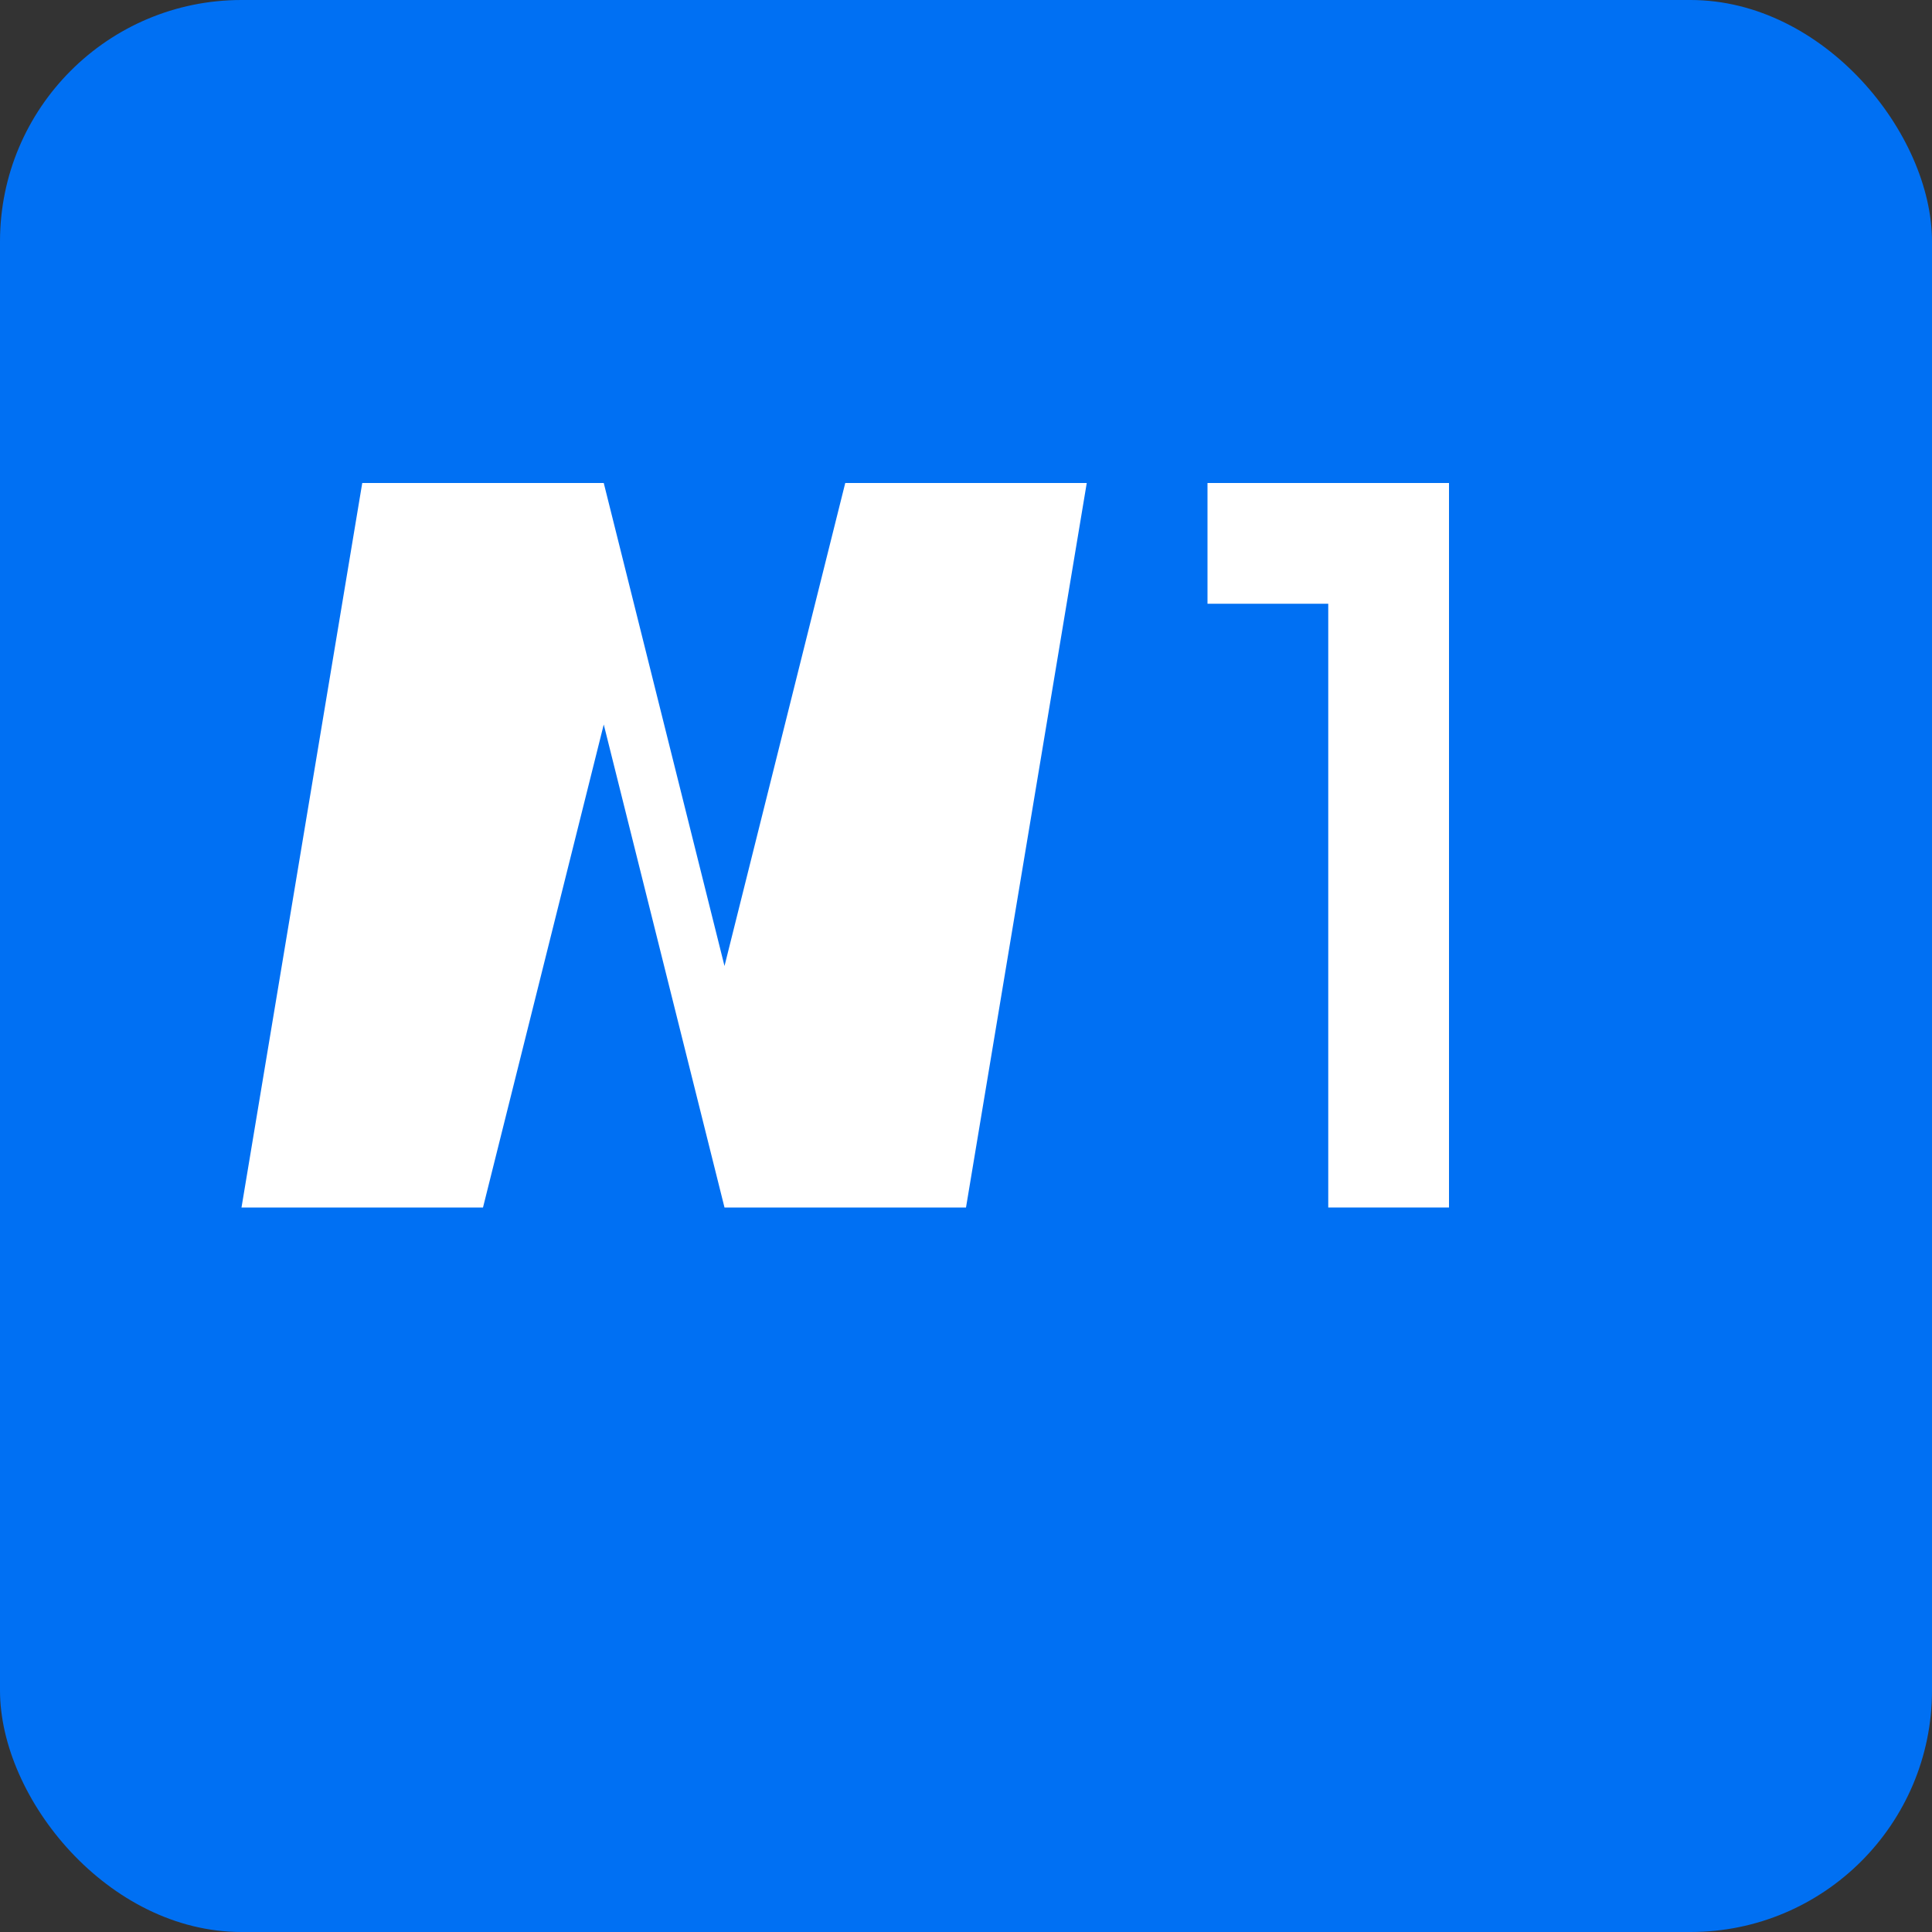
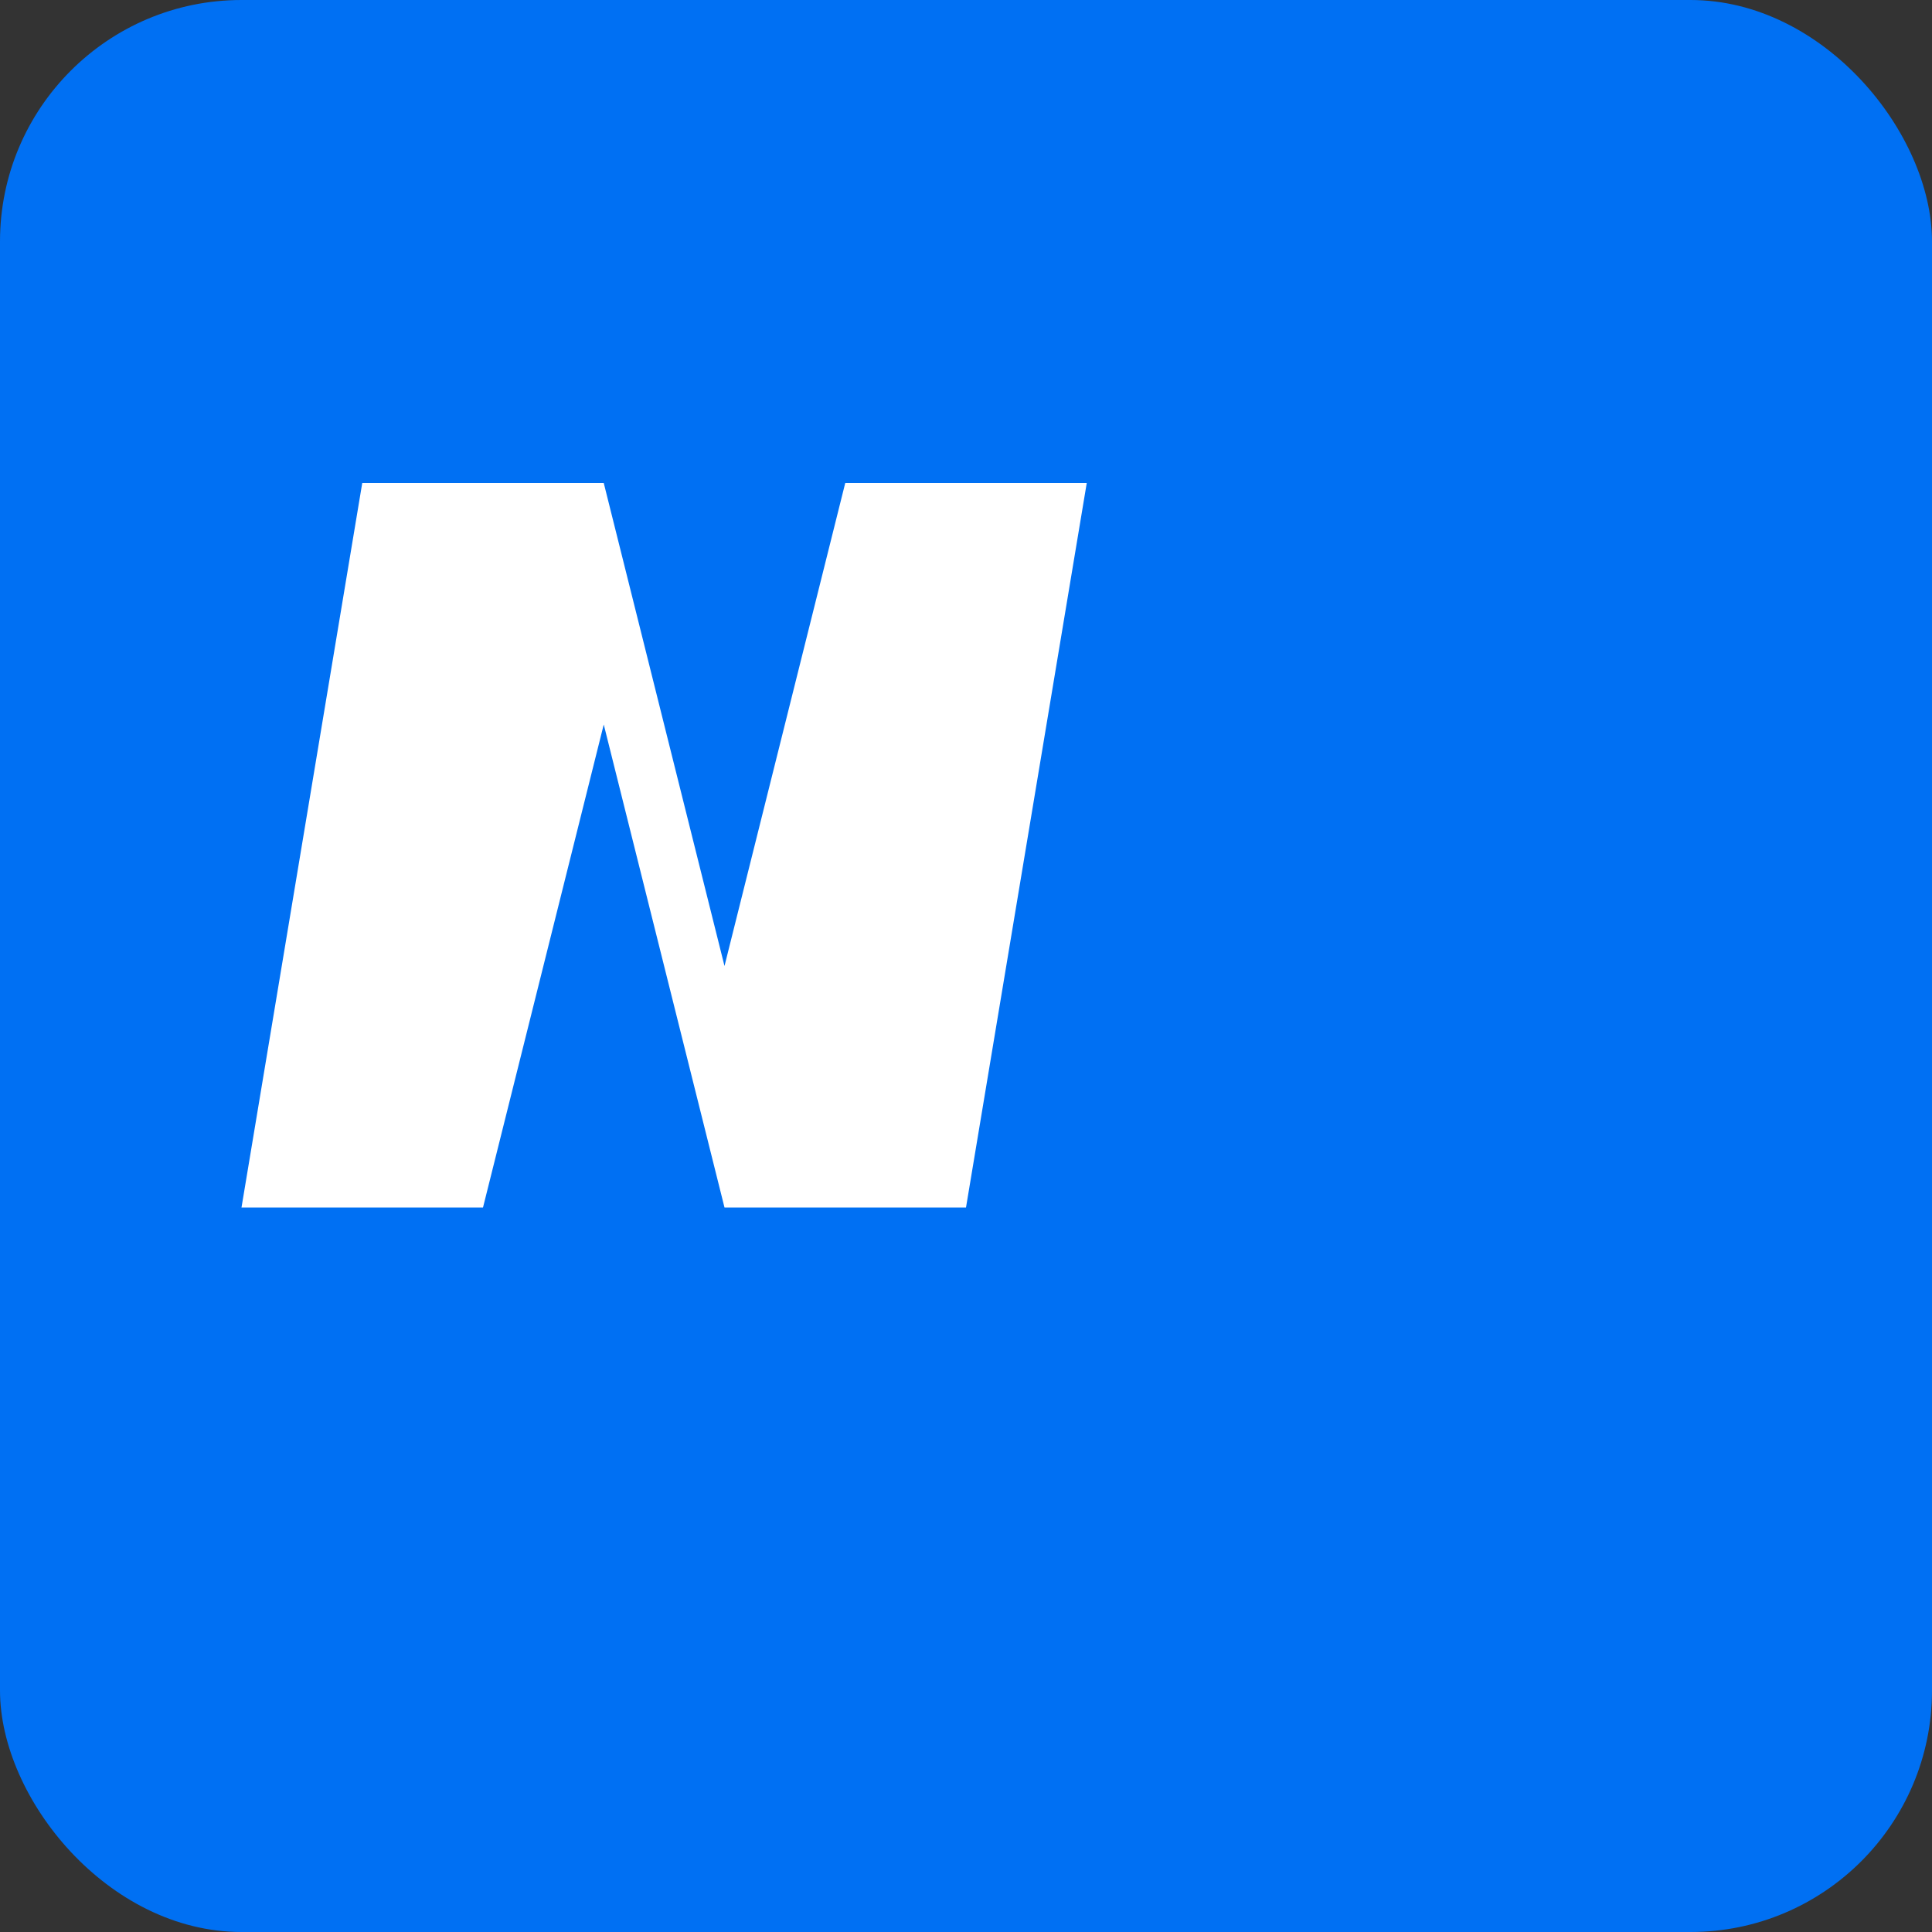
<svg xmlns="http://www.w3.org/2000/svg" width="32" height="32" viewBox="0 0 32 32" fill="none">
  <rect x="0" y="0" width="32" height="32" fill="#333333" stroke="none" />
  <rect width="32" height="32" rx="4" fill="#0070F3" />
-   <path d="M6 8H10L12 16L14 8H18L16 20H12L10 12L8 20H4L6 8Z" fill="white" />
-   <path d="M20 8H24V20H22V10H20V8Z" fill="white" />
+   <path d="M6 8H10L12 16L14 8H18L16 20H12L10 12L8 20H4Z" fill="white" />
</svg>